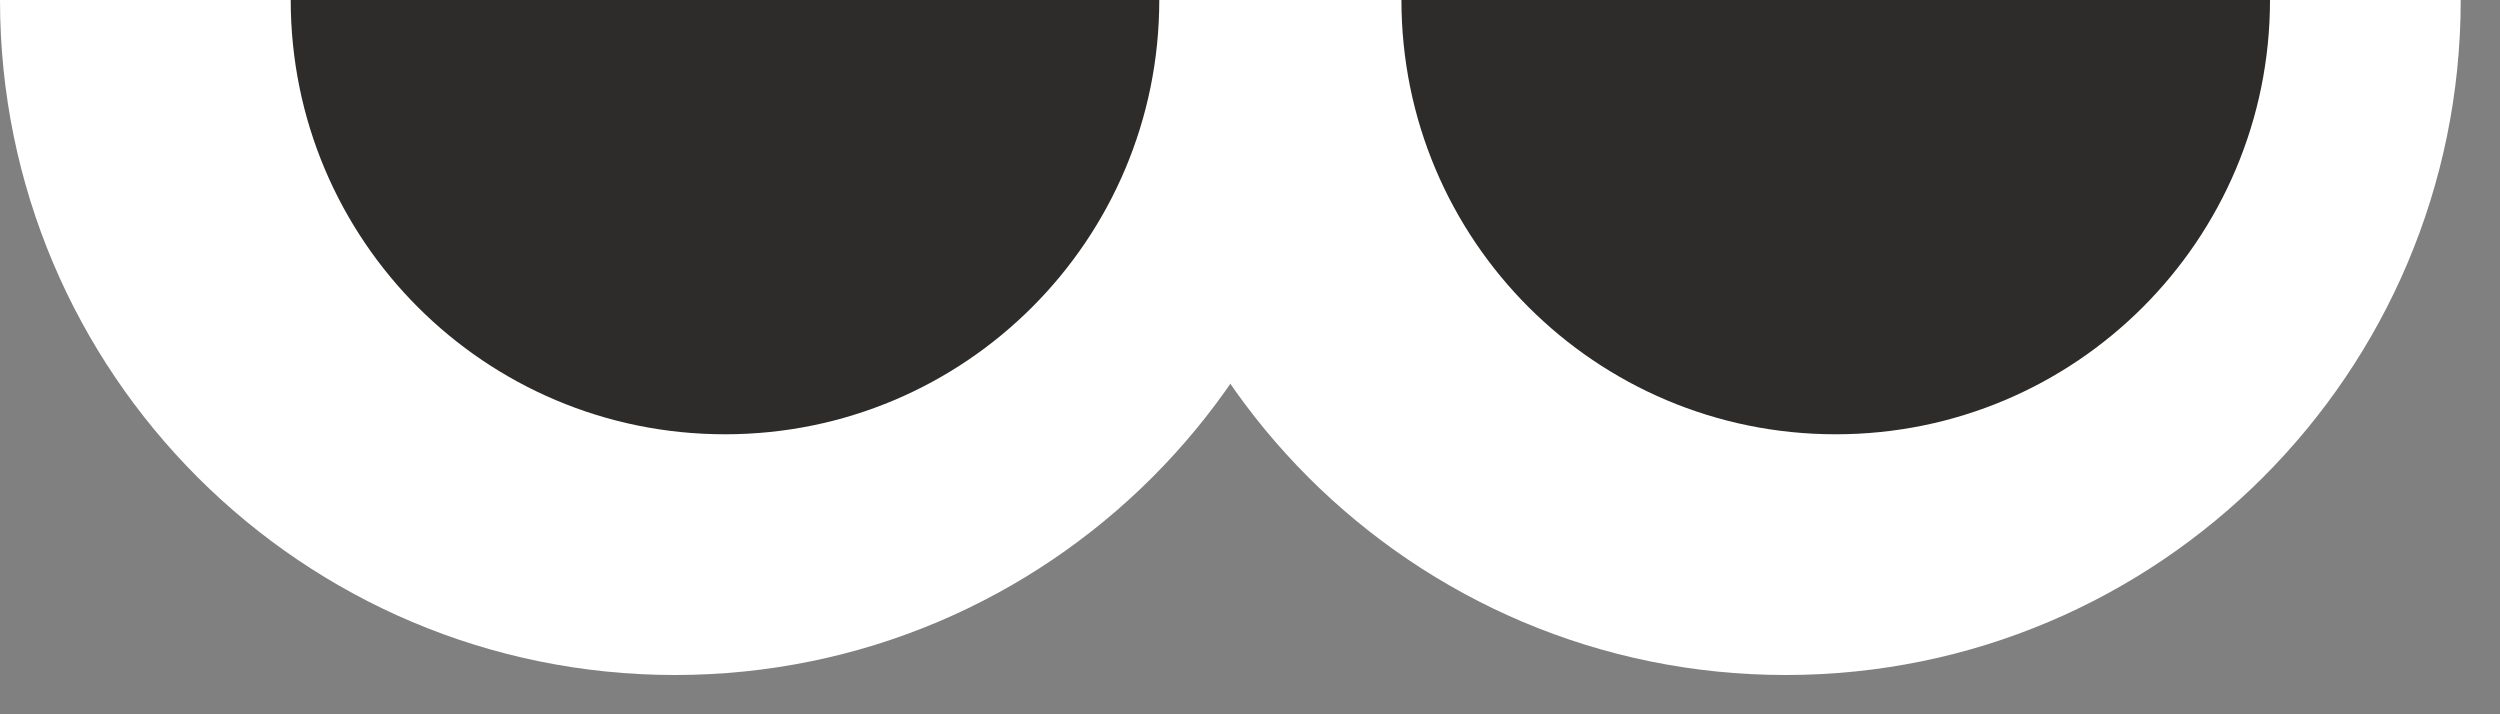
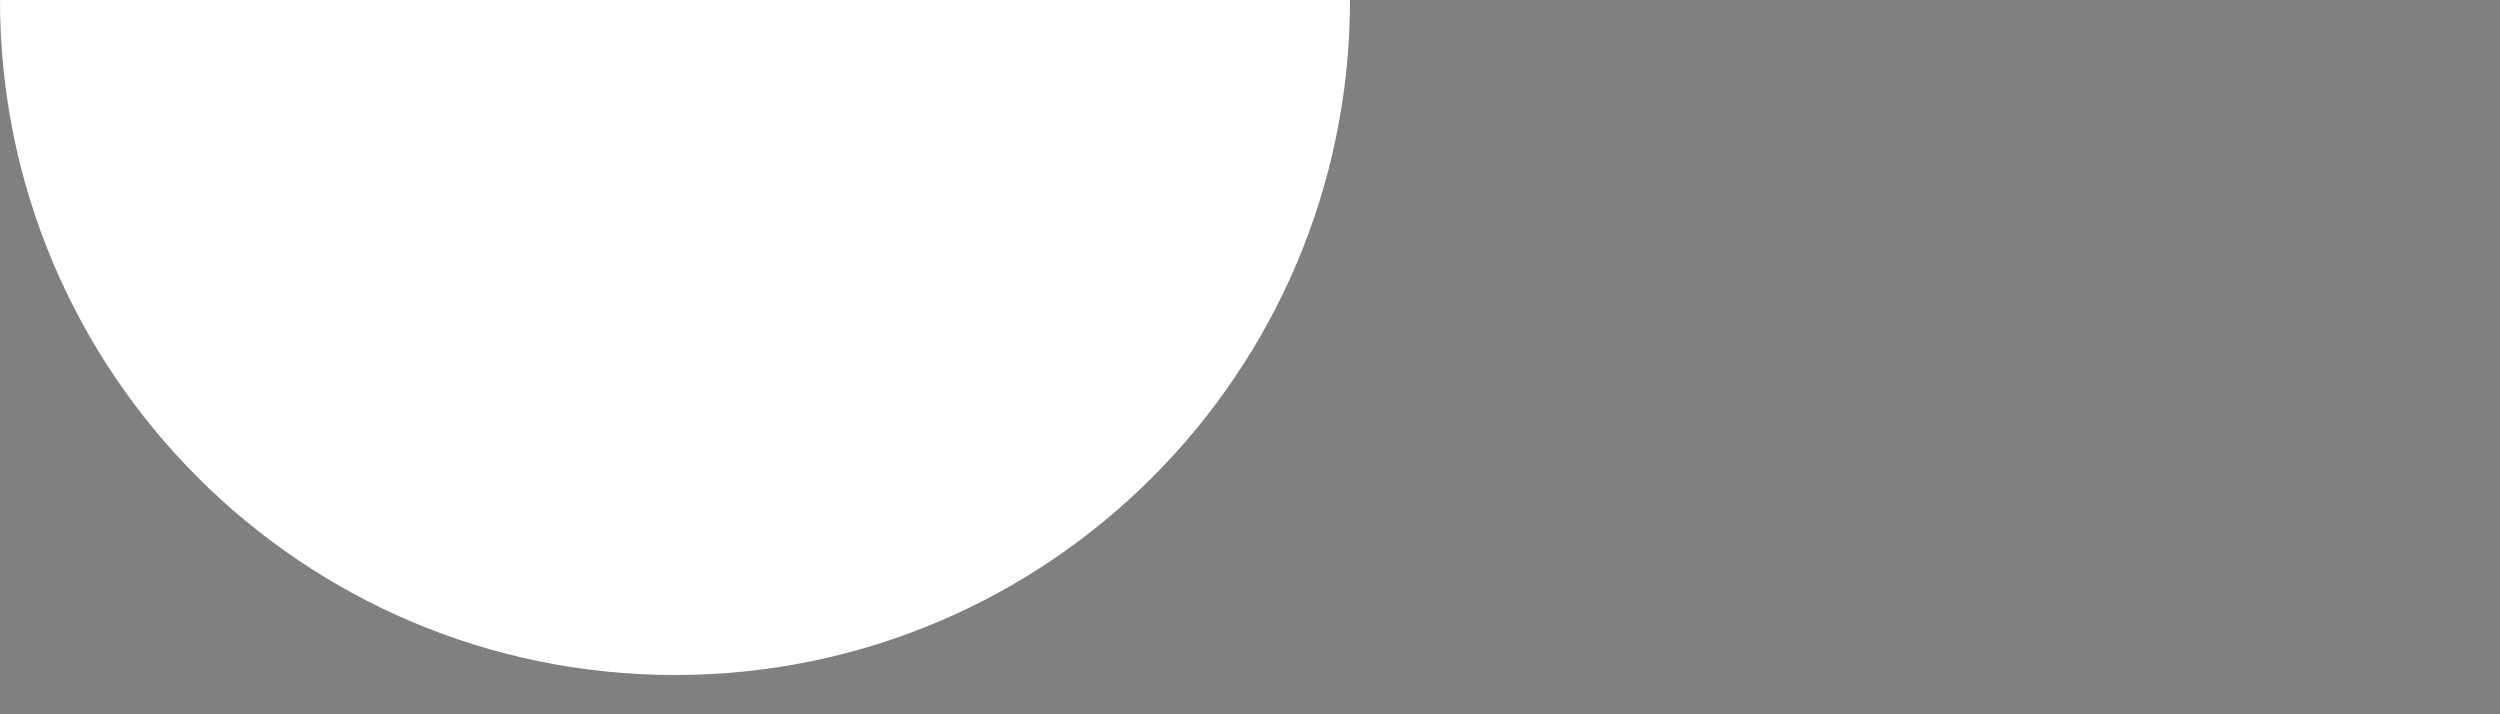
<svg xmlns="http://www.w3.org/2000/svg" fill="none" height="100%" overflow="visible" preserveAspectRatio="none" style="display: block;" viewBox="0 0 35 10" width="100%">
  <rect x="0" y="0" width="35" height="10" fill="#808080" stroke="none" />
  <g id="Group">
-     <path d="M34.45 0C34.45 5.22 30.22 9.45 25 9.45C19.78 9.45 15.55 5.22 15.55 0" fill="white" id="Vector" />
    <path d="M18.9 0C18.9 5.22 14.67 9.45 9.45 9.45C4.23 9.45 0 5.22 0 0" fill="white" id="Vector_2" />
    <g id="Group_2">
-       <path d="M31.78 0C31.78 3.36 29.06 6.08 25.7 6.08C22.34 6.08 19.62 3.36 19.62 0" fill="#2D2C2B" id="Vector_3" />
-       <path d="M16.23 0C16.23 3.36 13.51 6.08 10.15 6.08C6.79 6.08 4.07 3.36 4.07 0" fill="#2D2C2B" id="Vector_4" />
-     </g>
+       </g>
  </g>
</svg>